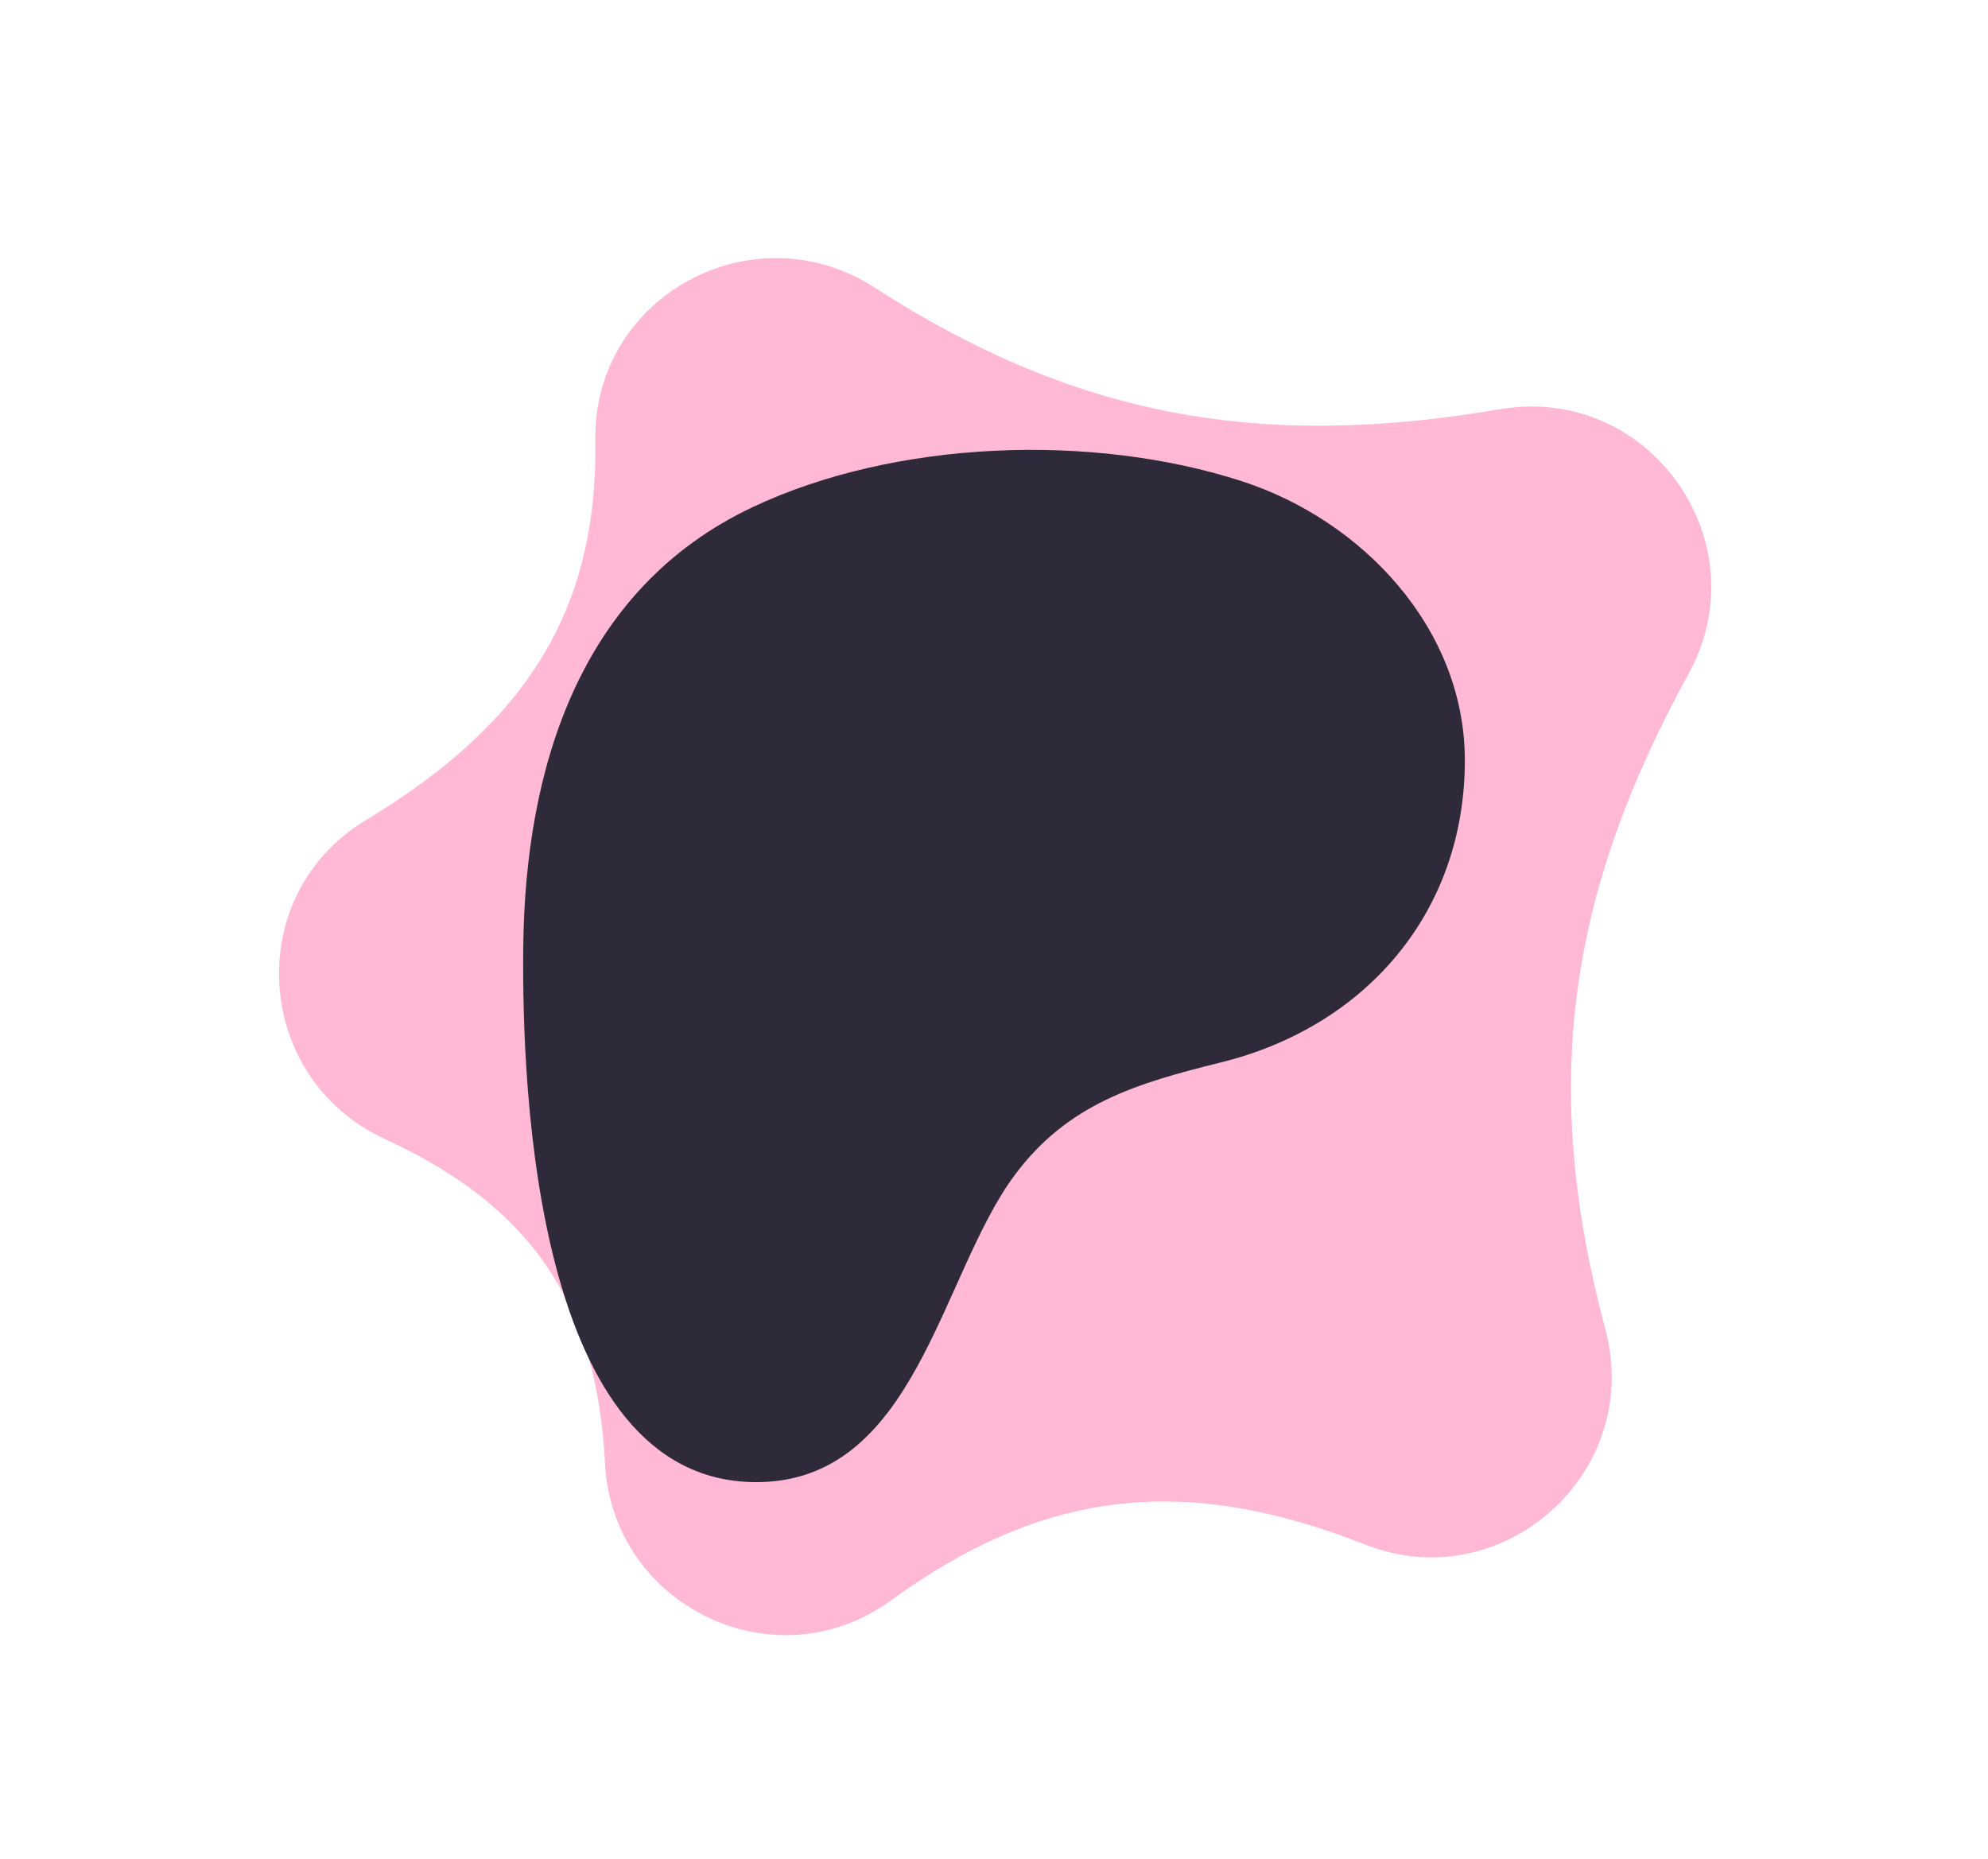
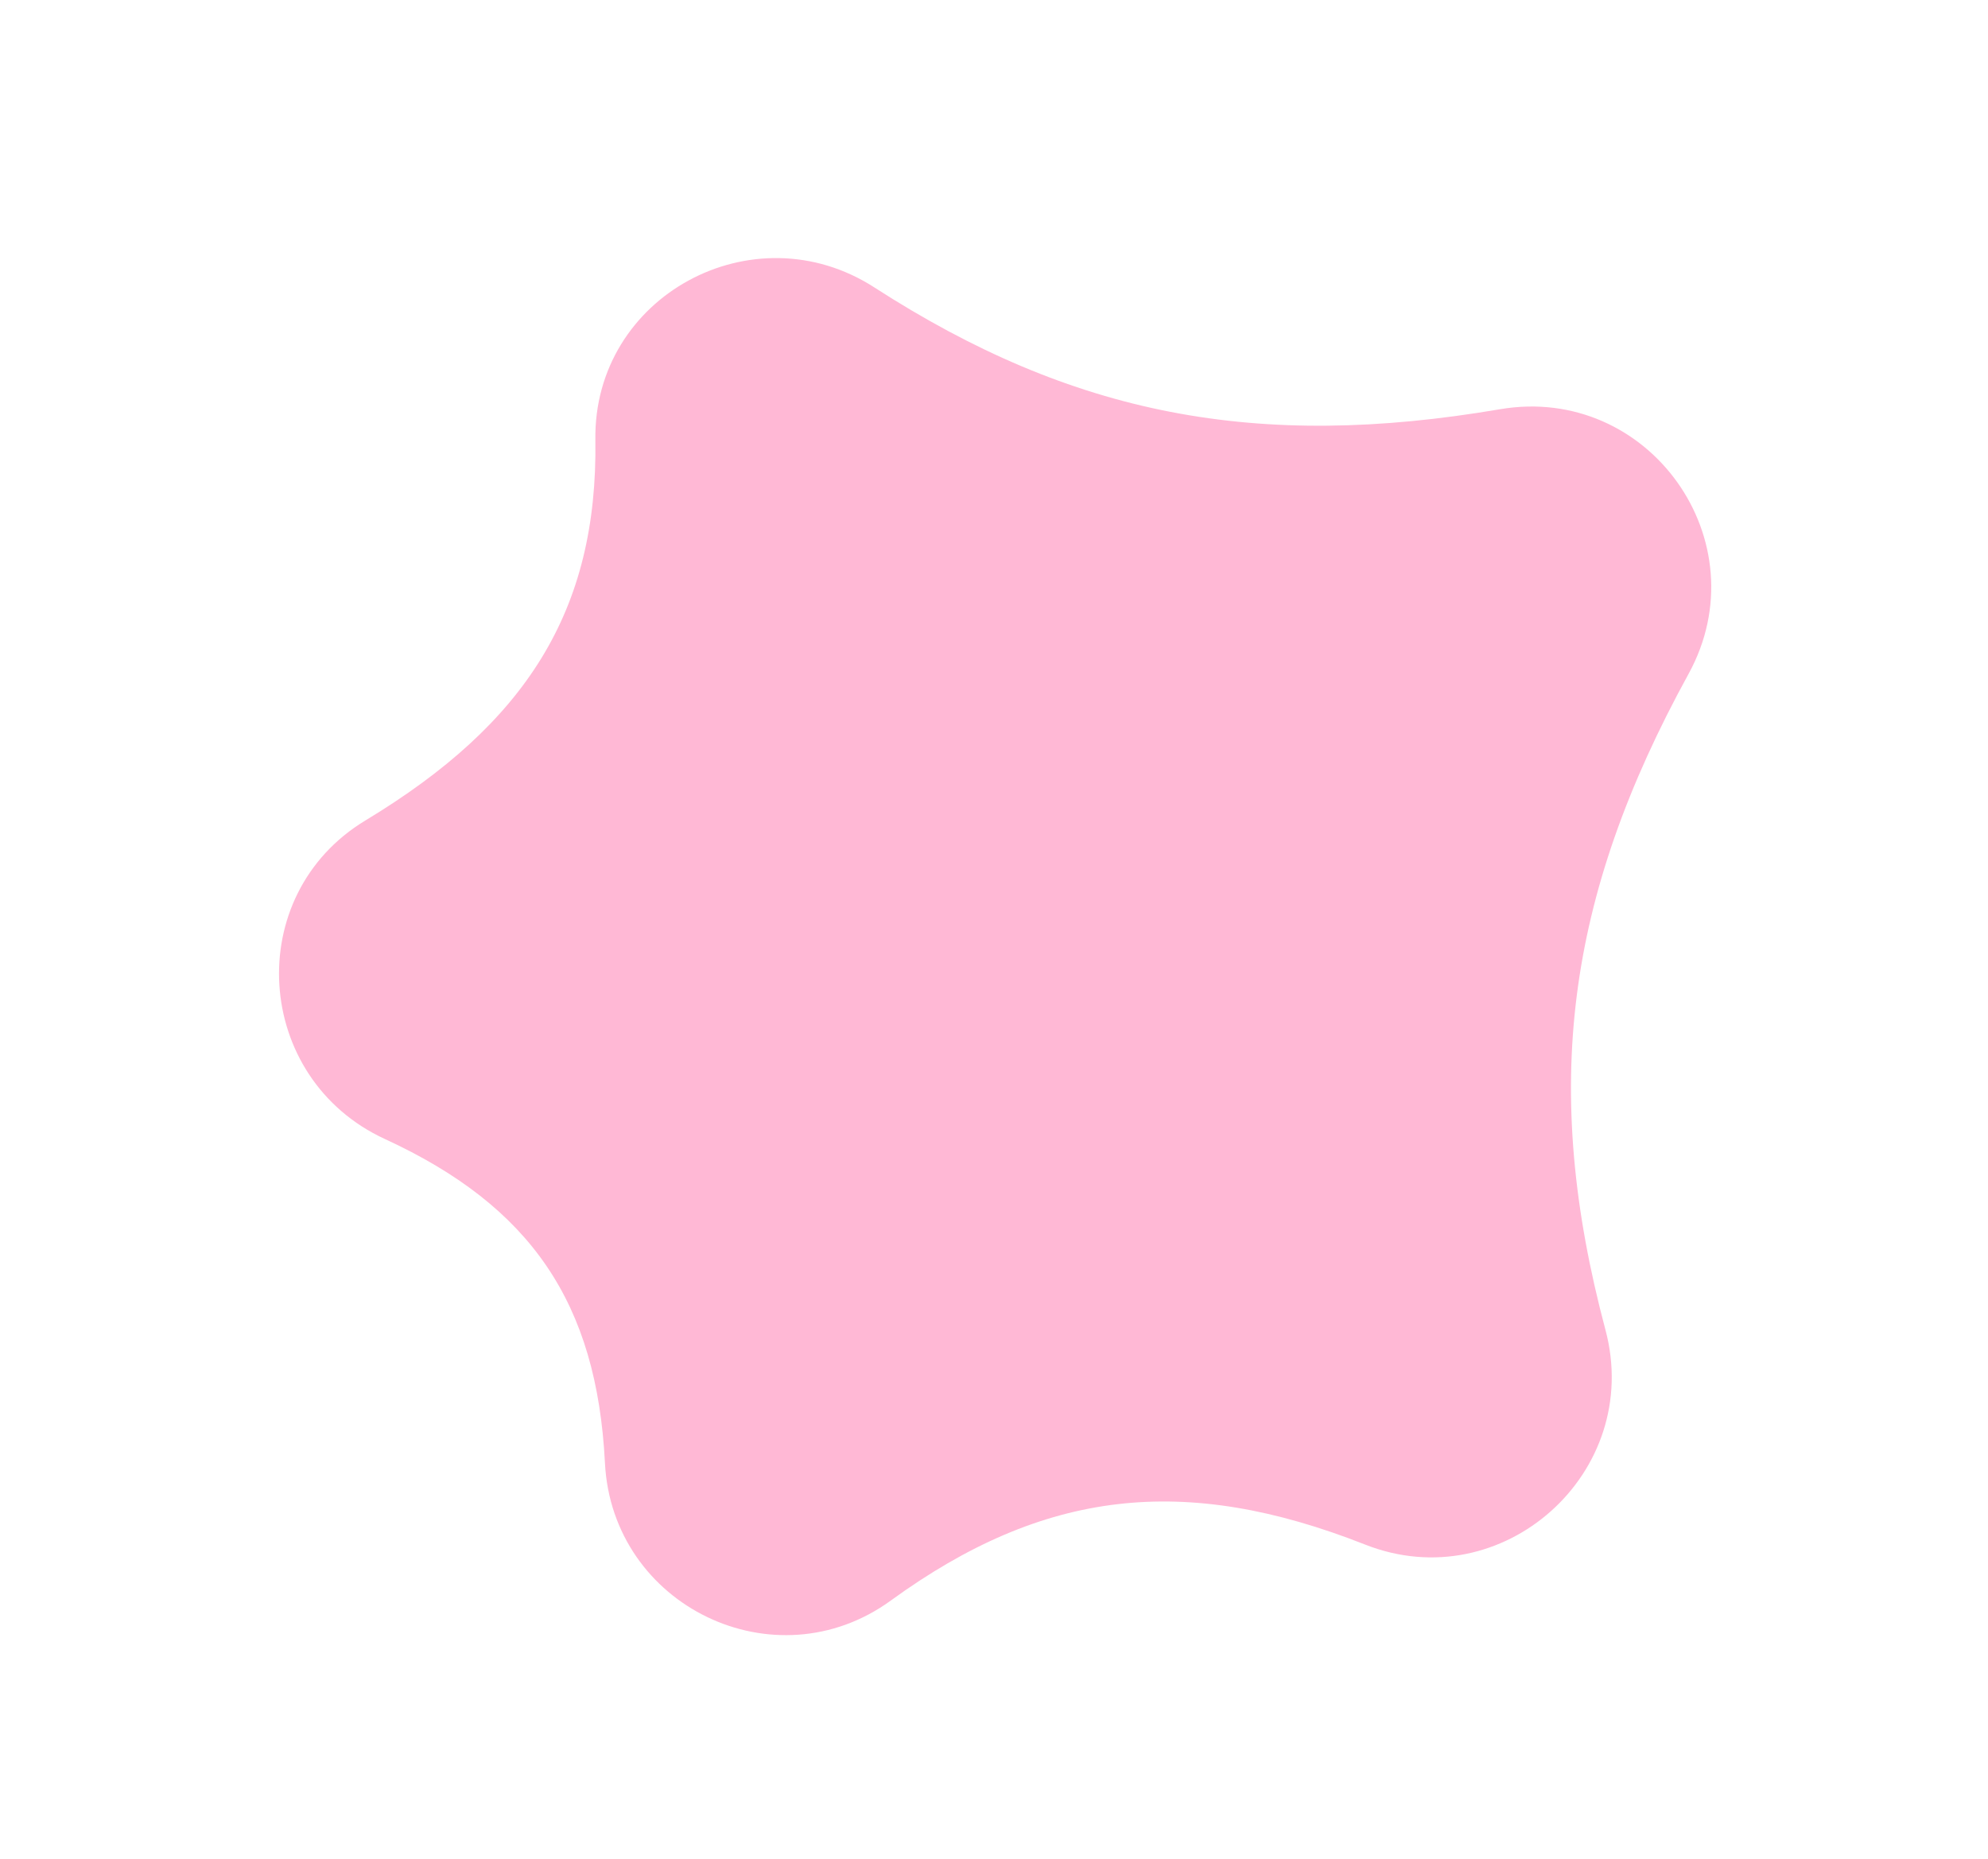
<svg xmlns="http://www.w3.org/2000/svg" fill="none" viewBox="0 0 570 533" height="533" width="570">
  <path fill="#FFB8D5" d="M104.797 235.249C69.24 256.718 72.646 309.241 110.371 326.618C152.284 345.924 171.121 373.654 173.453 419.515C175.539 460.541 222.181 483.106 255.411 458.955C299.267 427.081 339.602 422.479 391.416 442.907C430.8 458.434 471.223 422.246 460.318 381.34C441.878 312.17 448.909 257.423 484.133 193.259C504.986 155.274 472.794 110.065 430.078 117.347C360.419 129.222 307.647 119.145 250.696 82.418C216.008 60.048 170.092 84.874 170.704 126.145C171.432 175.173 150.781 207.484 104.797 235.249Z" />
-   <path fill="#2E2A39" d="M420 217.924C419.948 180.129 390.541 149.153 356.039 137.977C313.194 124.098 256.686 126.109 215.775 145.431C166.189 168.854 150.612 220.161 150.031 271.33C149.555 313.401 153.75 424.206 216.188 424.996C262.581 425.585 269.49 365.746 290.956 336.927C306.229 316.424 325.893 310.633 350.1 304.636C391.705 294.328 420.06 261.461 420 217.924Z" />
</svg>